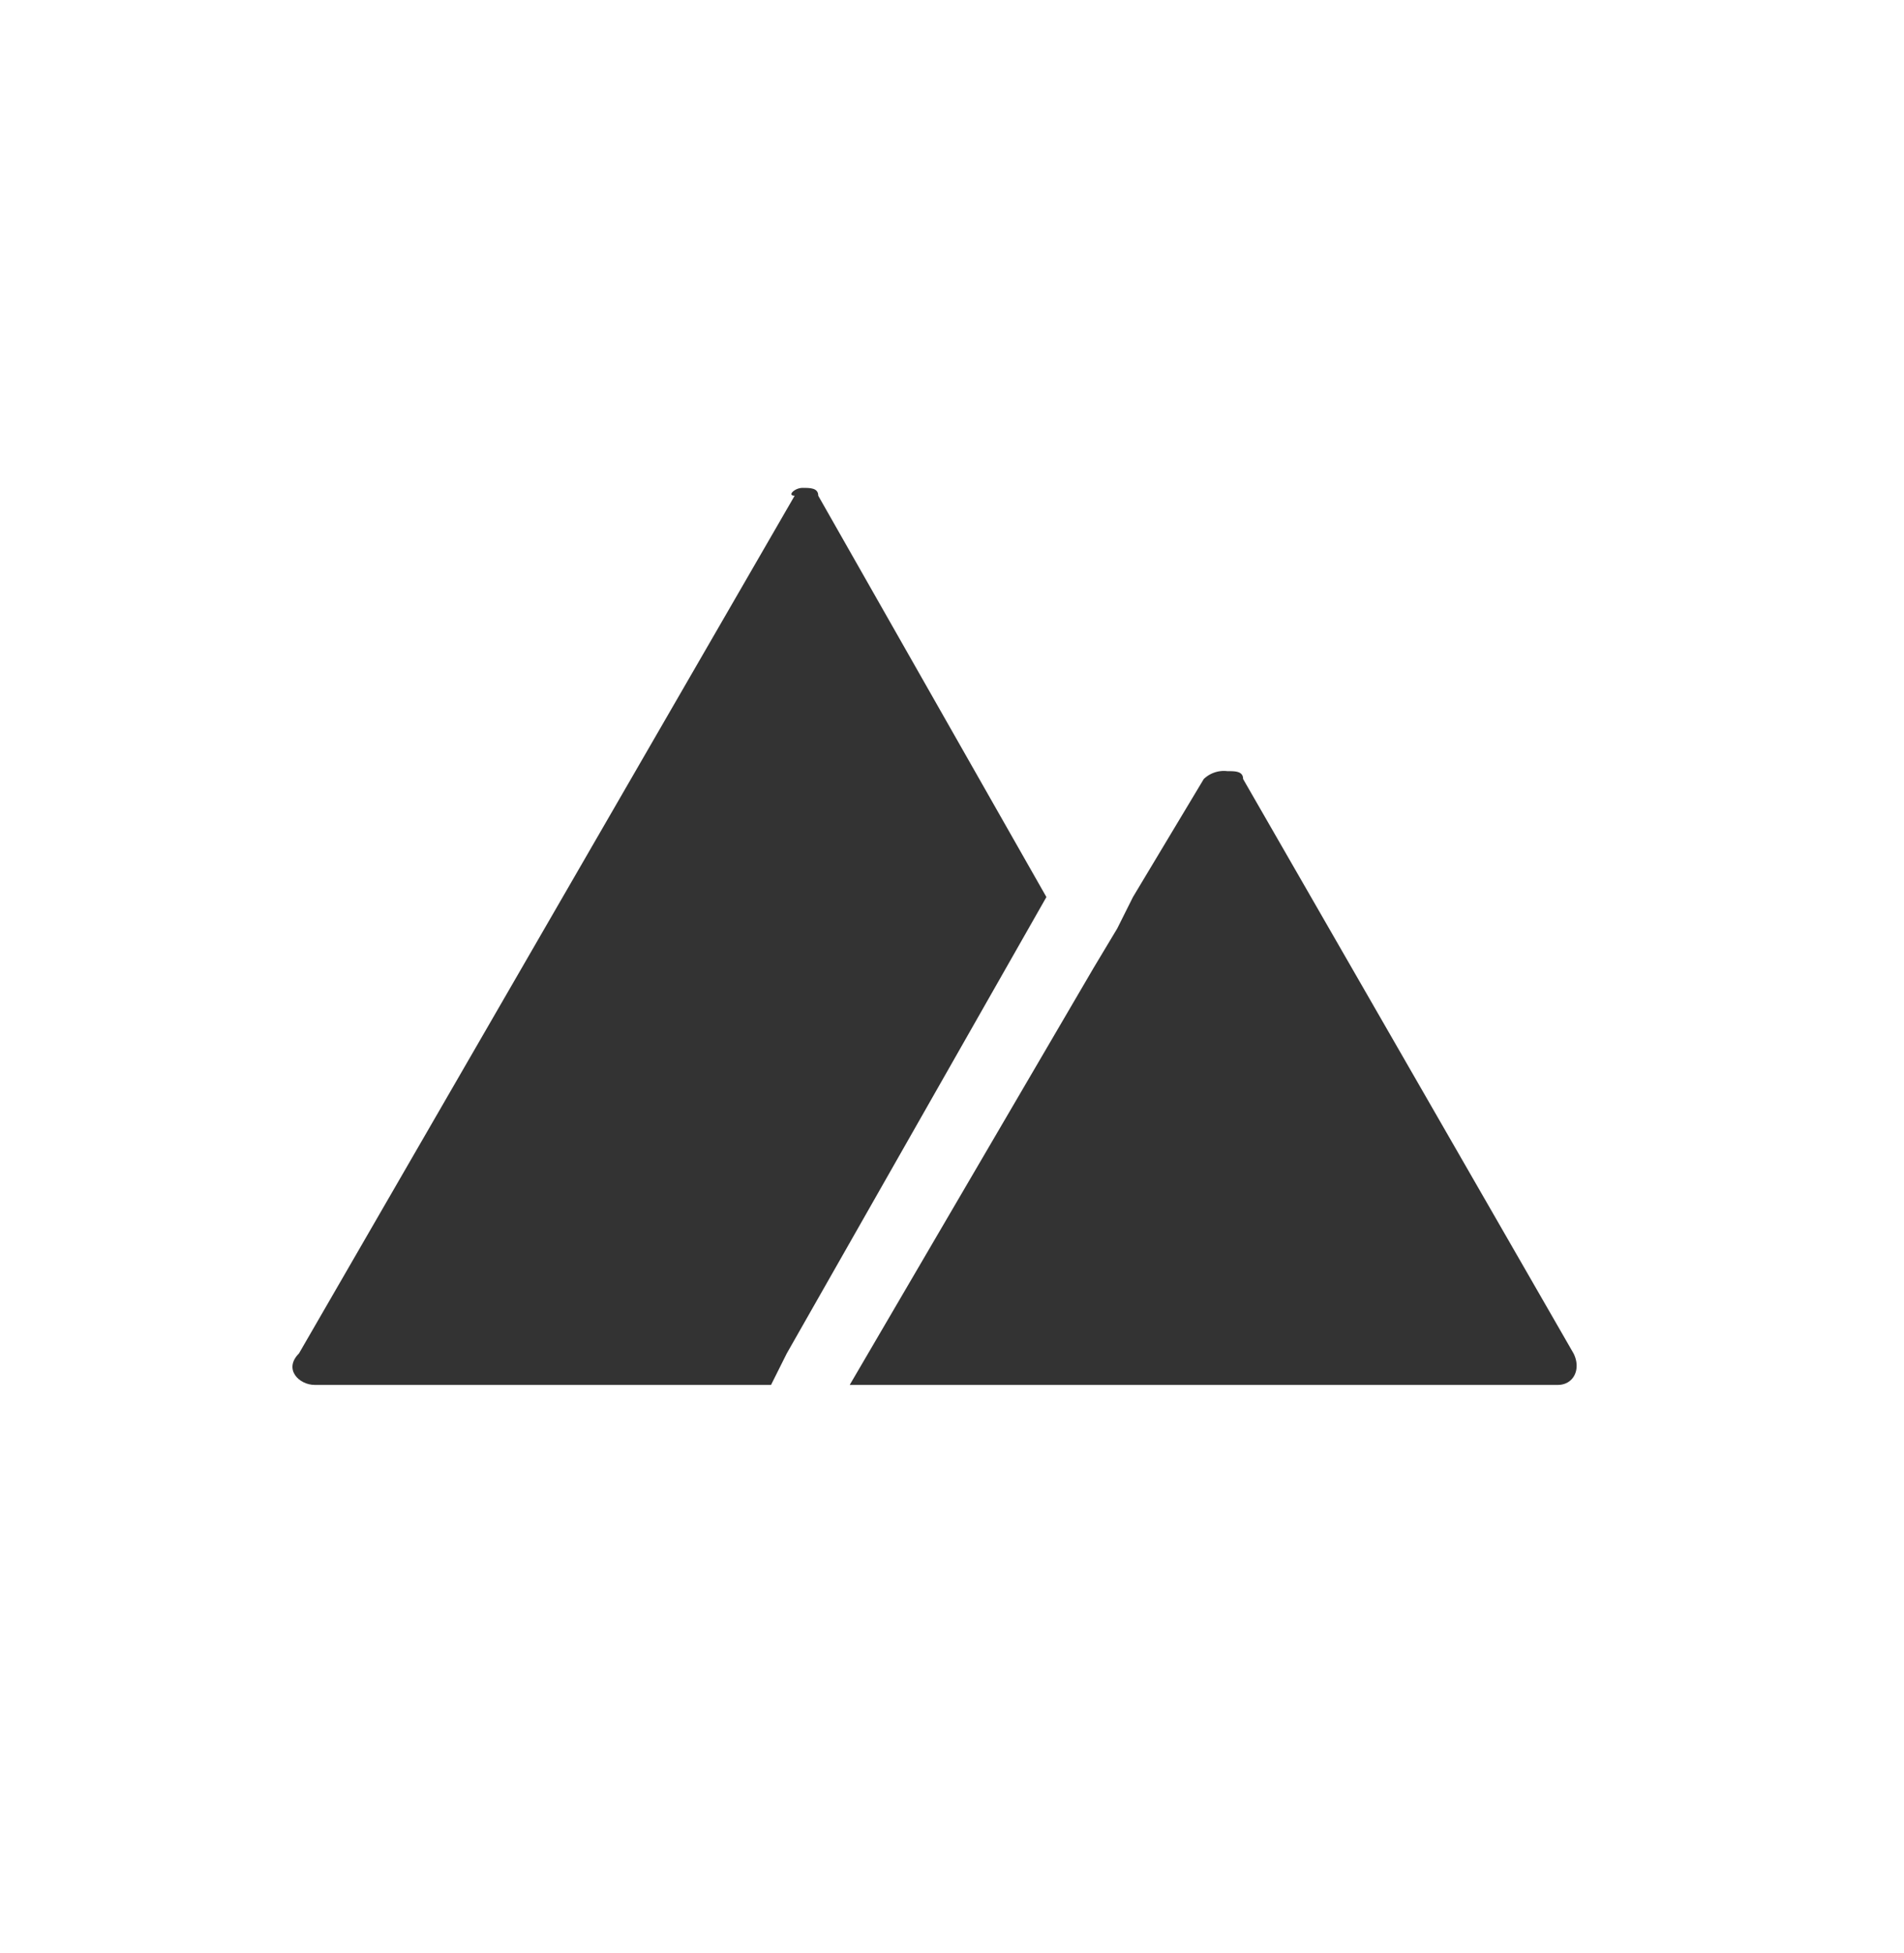
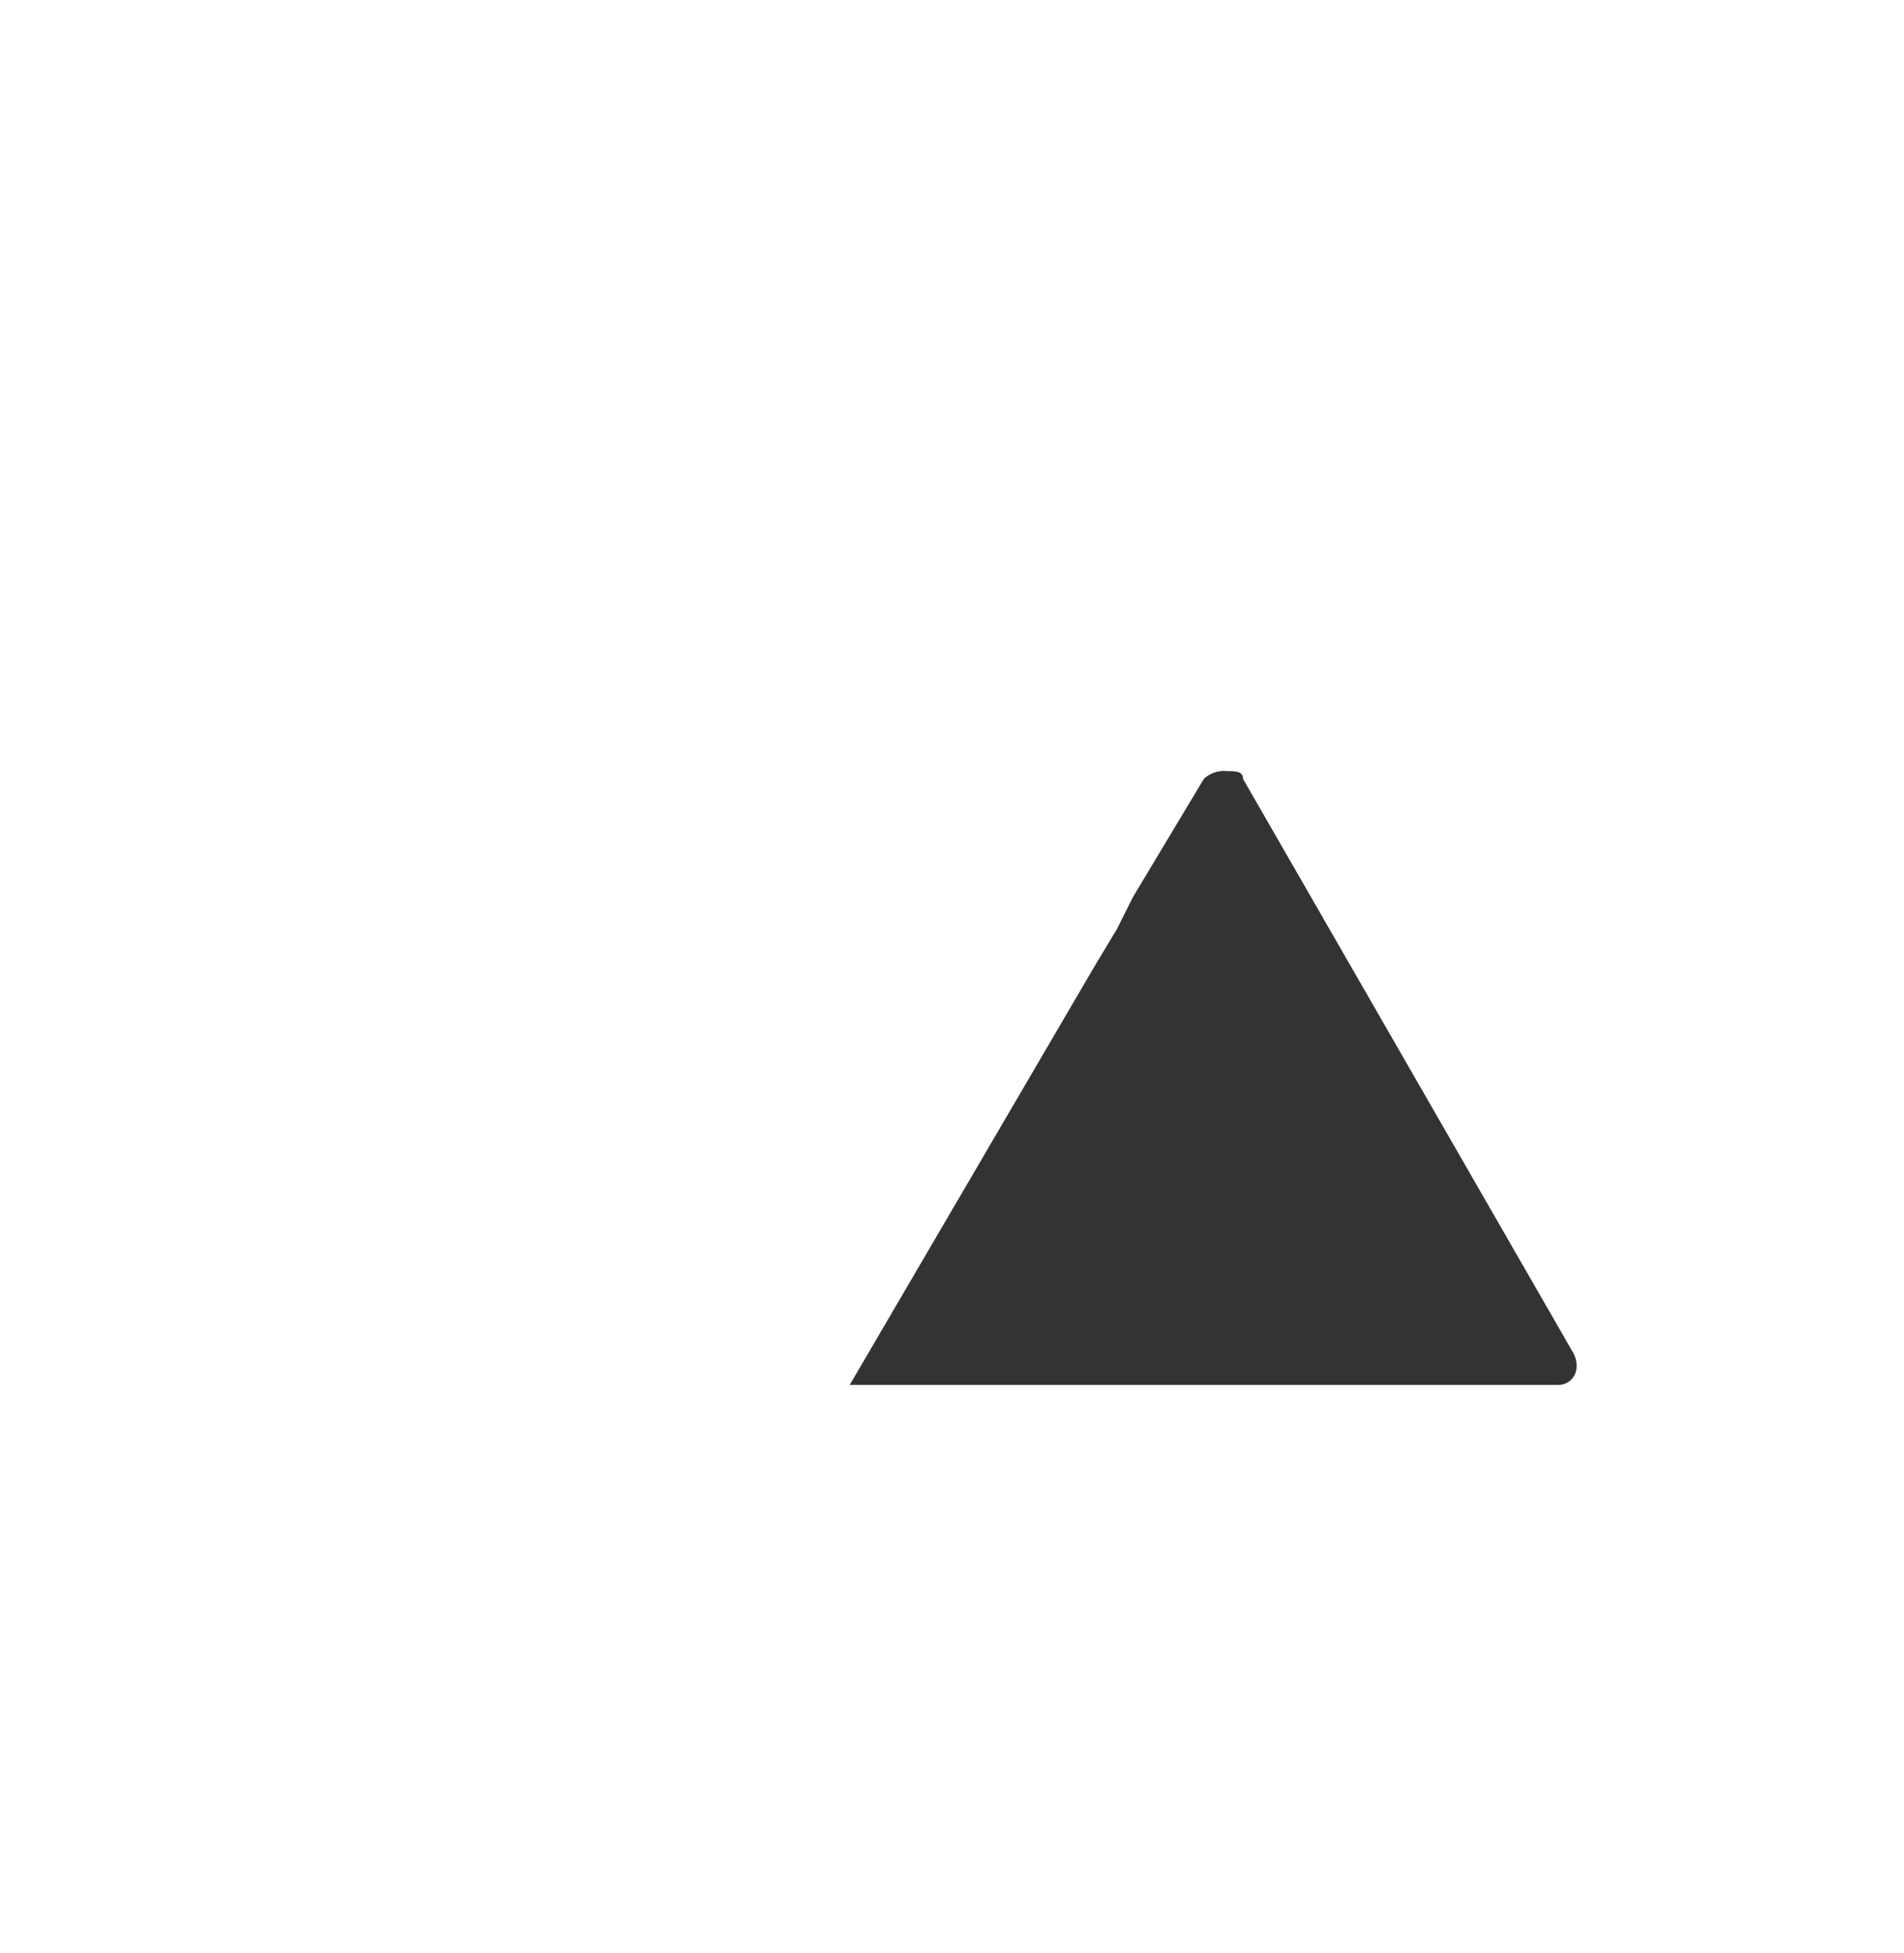
<svg xmlns="http://www.w3.org/2000/svg" viewBox="0 0 24.2 24.82">
  <g fill="#333">
-     <path d="m10.4 6.3c0-.1-.1-.1-.2-.1s-.2.1-.1.1l-6.3 10.9c-.2.2 0 .4.2.4h5.8l.2-.4 3.3-5.8z" />
    <path d="m20 17.2-4.2-7.3c0-.1-.1-.1-.2-.1a.37.37 0 0 0 -.3.1l-.9 1.5-.2.4-.3.5-3.1 5.3h9c.2 0 .3-.2.2-.4z" />
  </g>
</svg>